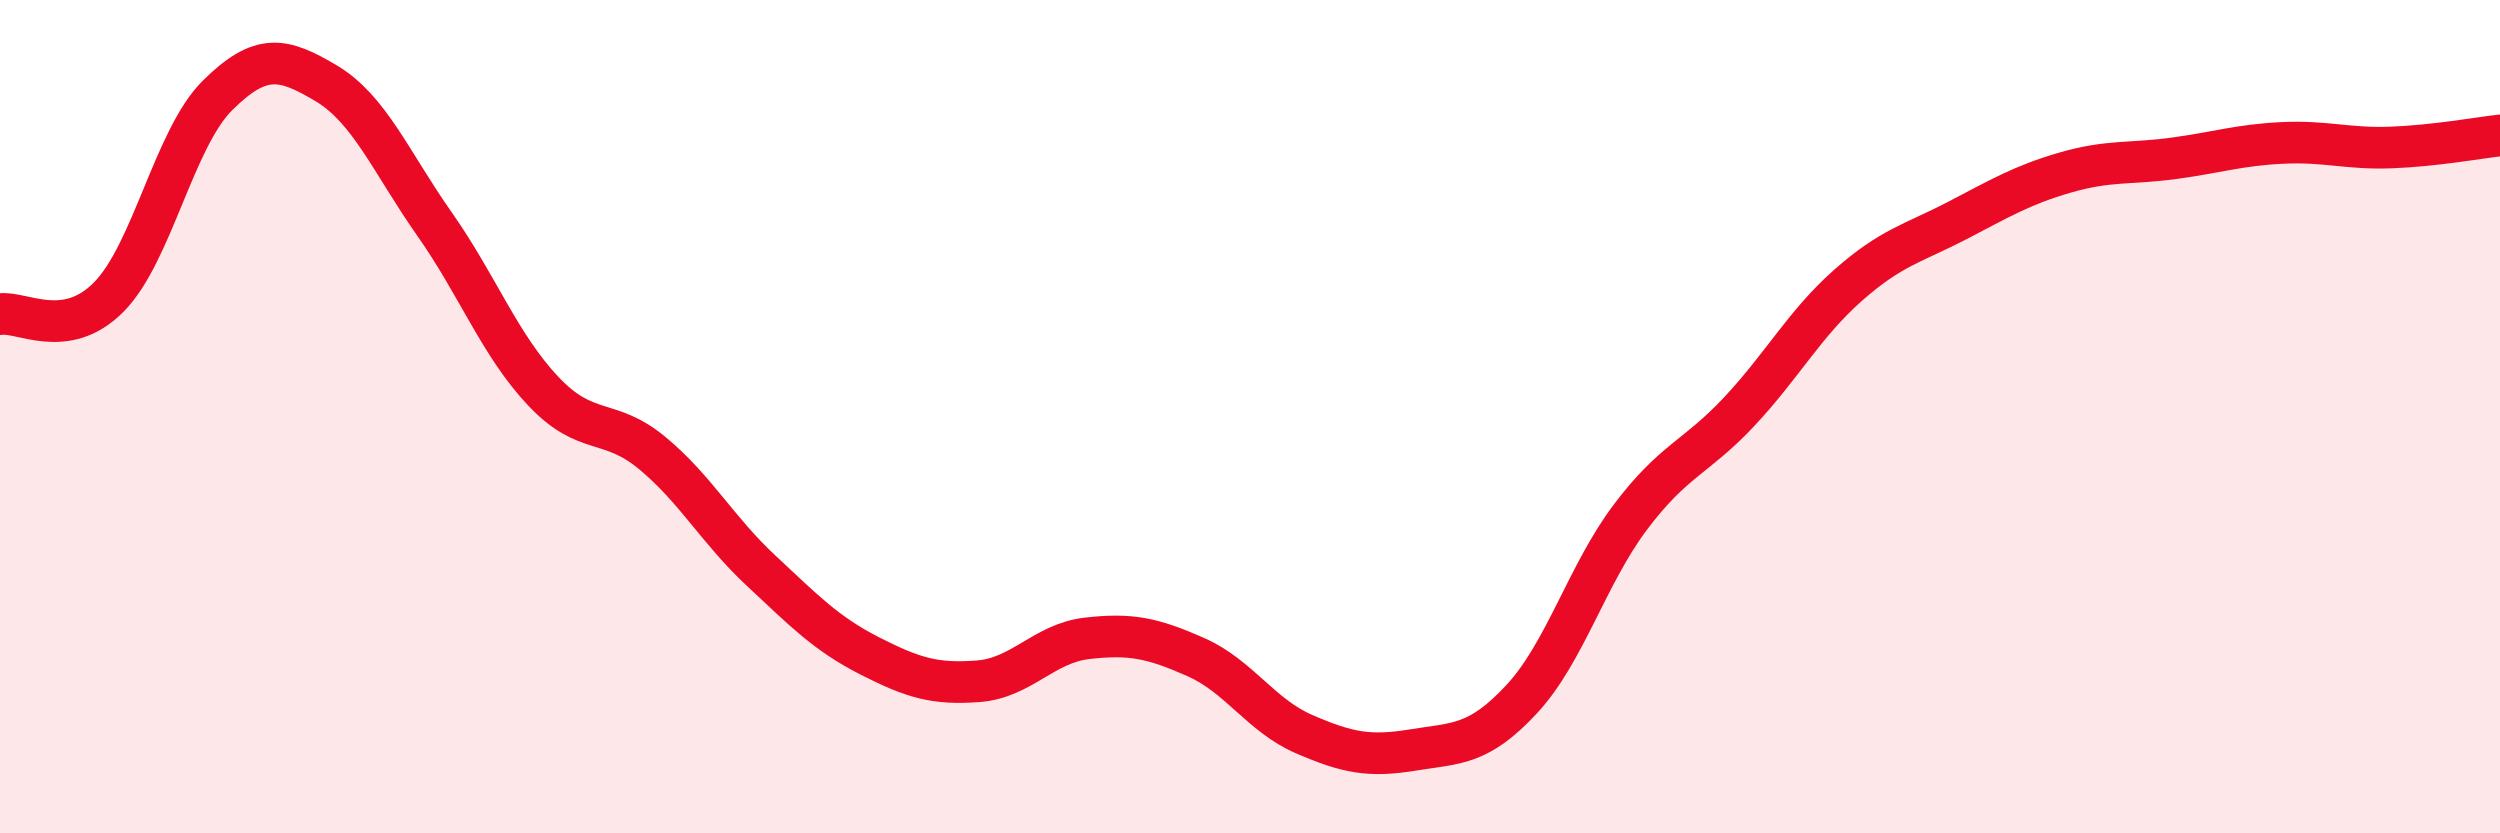
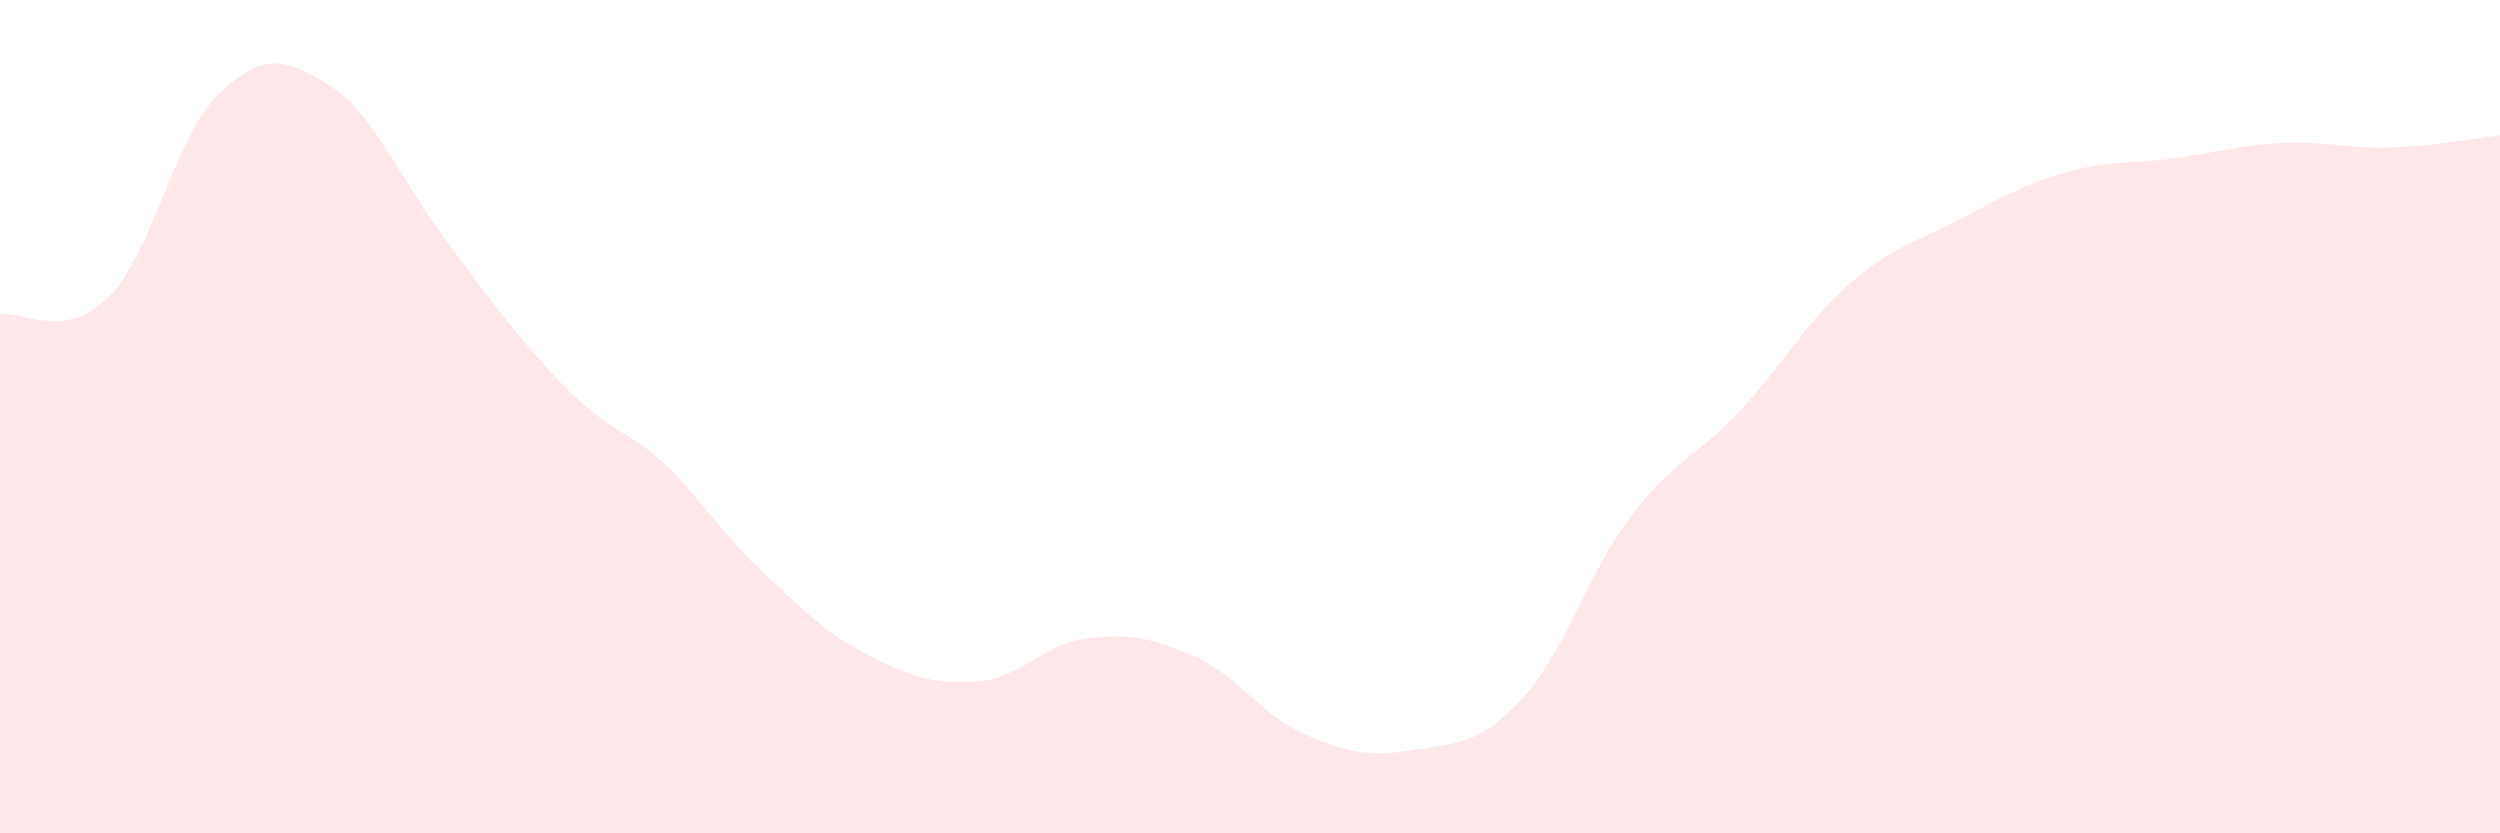
<svg xmlns="http://www.w3.org/2000/svg" width="60" height="20" viewBox="0 0 60 20">
-   <path d="M 0,7.54 C 0.52,7.46 1.57,8.18 2.61,7.13 C 3.65,6.08 4.18,3.32 5.22,2.29 C 6.26,1.26 6.79,1.38 7.83,2 C 8.87,2.62 9.39,3.9 10.43,5.38 C 11.47,6.86 12,8.29 13.04,9.39 C 14.08,10.49 14.61,10.01 15.65,10.87 C 16.69,11.73 17.22,12.72 18.26,13.69 C 19.3,14.66 19.83,15.21 20.87,15.74 C 21.91,16.27 22.44,16.43 23.48,16.35 C 24.52,16.27 25.05,15.44 26.09,15.32 C 27.13,15.2 27.66,15.31 28.7,15.77 C 29.74,16.23 30.26,17.17 31.3,17.62 C 32.34,18.07 32.87,18.17 33.91,18 C 34.95,17.83 35.48,17.9 36.52,16.78 C 37.56,15.66 38.09,13.79 39.13,12.41 C 40.17,11.03 40.7,10.99 41.74,9.88 C 42.78,8.77 43.31,7.77 44.35,6.85 C 45.39,5.93 45.92,5.84 46.96,5.3 C 48,4.76 48.53,4.44 49.57,4.14 C 50.61,3.84 51.13,3.94 52.17,3.8 C 53.21,3.66 53.74,3.48 54.78,3.43 C 55.82,3.38 56.35,3.58 57.39,3.54 C 58.43,3.5 59.48,3.31 60,3.25L60 20L0 20Z" fill="#EB0A25" opacity="0.1" stroke-linecap="round" stroke-linejoin="round" />
-   <path d="M 0,7.54 C 0.52,7.46 1.57,8.18 2.61,7.13 C 3.65,6.08 4.18,3.32 5.22,2.29 C 6.26,1.26 6.79,1.38 7.83,2 C 8.87,2.62 9.39,3.9 10.43,5.38 C 11.47,6.86 12,8.29 13.04,9.39 C 14.08,10.49 14.61,10.01 15.65,10.87 C 16.69,11.73 17.22,12.72 18.26,13.69 C 19.3,14.66 19.83,15.21 20.87,15.74 C 21.91,16.27 22.44,16.43 23.48,16.35 C 24.52,16.27 25.05,15.44 26.09,15.32 C 27.13,15.2 27.66,15.31 28.7,15.77 C 29.74,16.23 30.26,17.17 31.3,17.62 C 32.34,18.07 32.87,18.17 33.91,18 C 34.95,17.83 35.48,17.9 36.52,16.78 C 37.56,15.66 38.09,13.79 39.13,12.41 C 40.17,11.03 40.7,10.99 41.74,9.88 C 42.78,8.77 43.31,7.77 44.35,6.85 C 45.39,5.93 45.92,5.84 46.96,5.3 C 48,4.76 48.53,4.44 49.57,4.14 C 50.61,3.84 51.13,3.94 52.17,3.8 C 53.21,3.66 53.74,3.48 54.78,3.43 C 55.82,3.38 56.35,3.58 57.39,3.54 C 58.43,3.5 59.48,3.31 60,3.25" stroke="#EB0A25" stroke-width="1" fill="none" stroke-linecap="round" stroke-linejoin="round" />
+   <path d="M 0,7.54 C 0.52,7.46 1.57,8.18 2.61,7.13 C 3.65,6.08 4.18,3.32 5.22,2.29 C 6.26,1.26 6.79,1.38 7.83,2 C 8.87,2.62 9.39,3.9 10.43,5.38 C 14.08,10.49 14.61,10.01 15.65,10.87 C 16.69,11.73 17.22,12.72 18.26,13.69 C 19.3,14.66 19.83,15.21 20.87,15.74 C 21.91,16.27 22.44,16.43 23.48,16.35 C 24.52,16.27 25.05,15.44 26.09,15.32 C 27.13,15.2 27.66,15.31 28.7,15.77 C 29.74,16.23 30.26,17.17 31.3,17.62 C 32.34,18.07 32.87,18.17 33.91,18 C 34.95,17.83 35.48,17.9 36.52,16.78 C 37.56,15.66 38.09,13.79 39.13,12.41 C 40.17,11.03 40.7,10.99 41.74,9.88 C 42.78,8.77 43.31,7.77 44.35,6.85 C 45.39,5.93 45.92,5.84 46.96,5.3 C 48,4.76 48.53,4.44 49.57,4.14 C 50.61,3.84 51.13,3.94 52.17,3.8 C 53.21,3.66 53.74,3.48 54.78,3.43 C 55.82,3.38 56.35,3.58 57.39,3.54 C 58.43,3.5 59.48,3.31 60,3.25L60 20L0 20Z" fill="#EB0A25" opacity="0.1" stroke-linecap="round" stroke-linejoin="round" />
</svg>